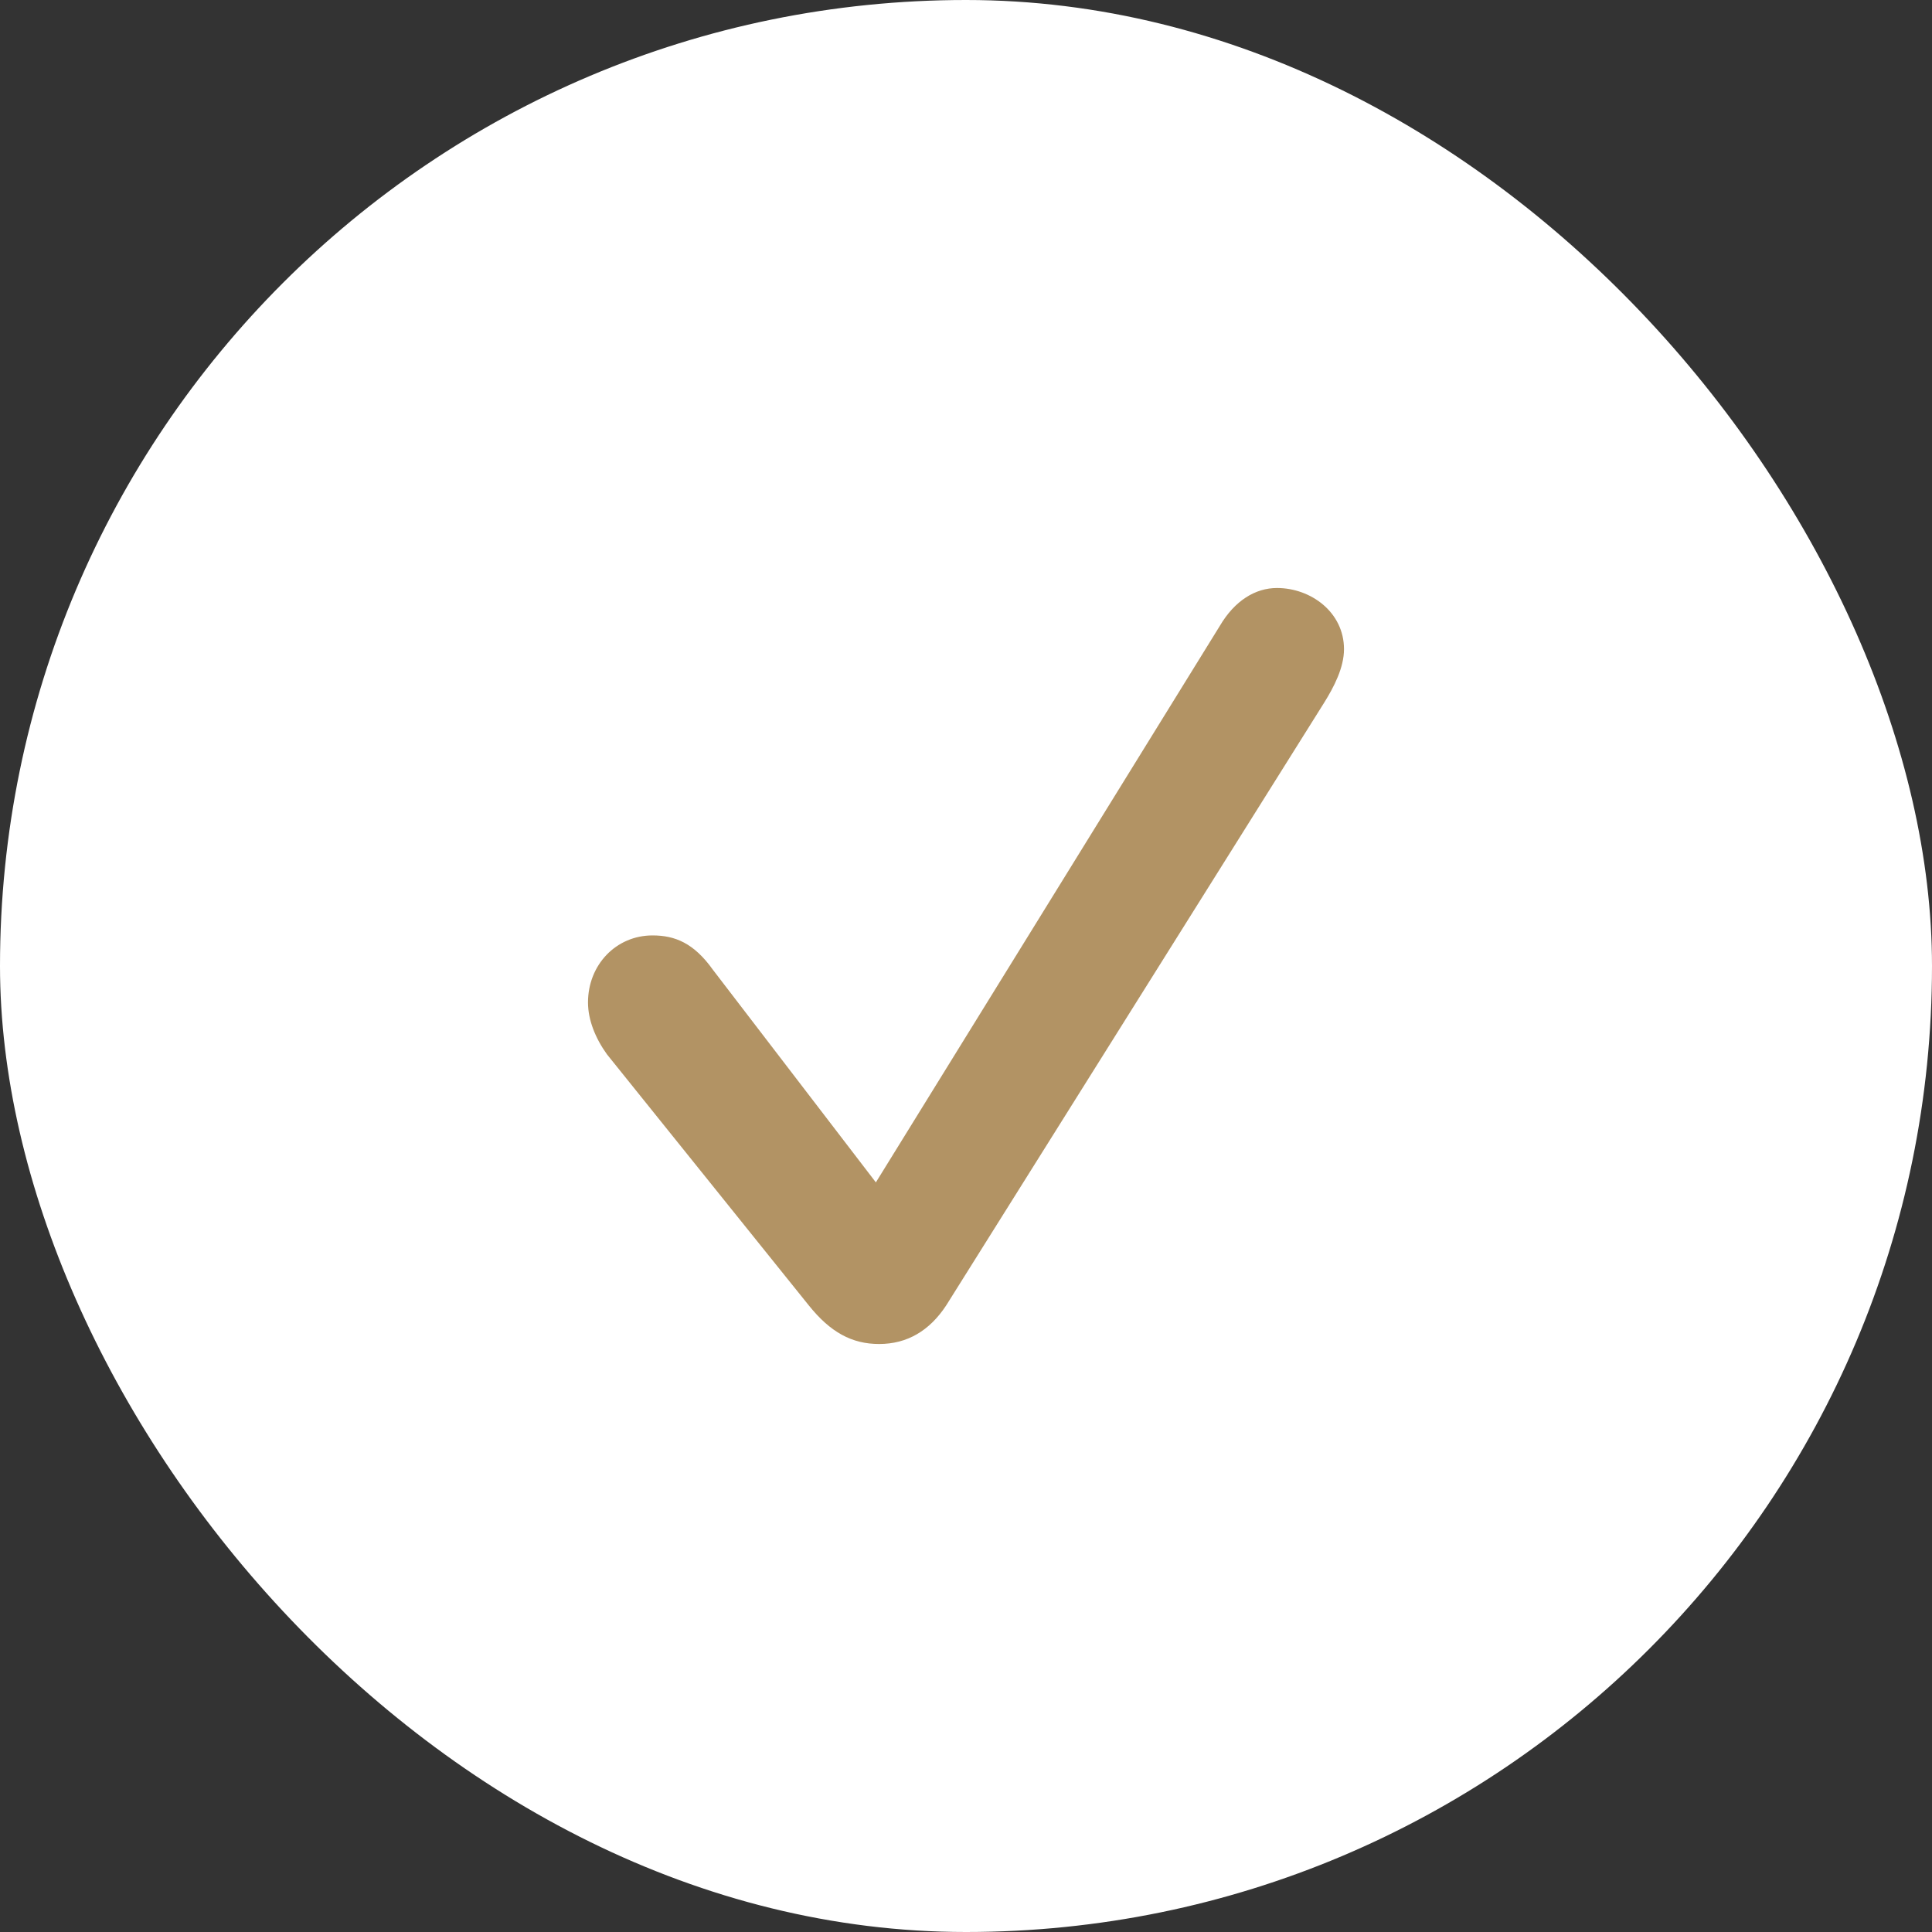
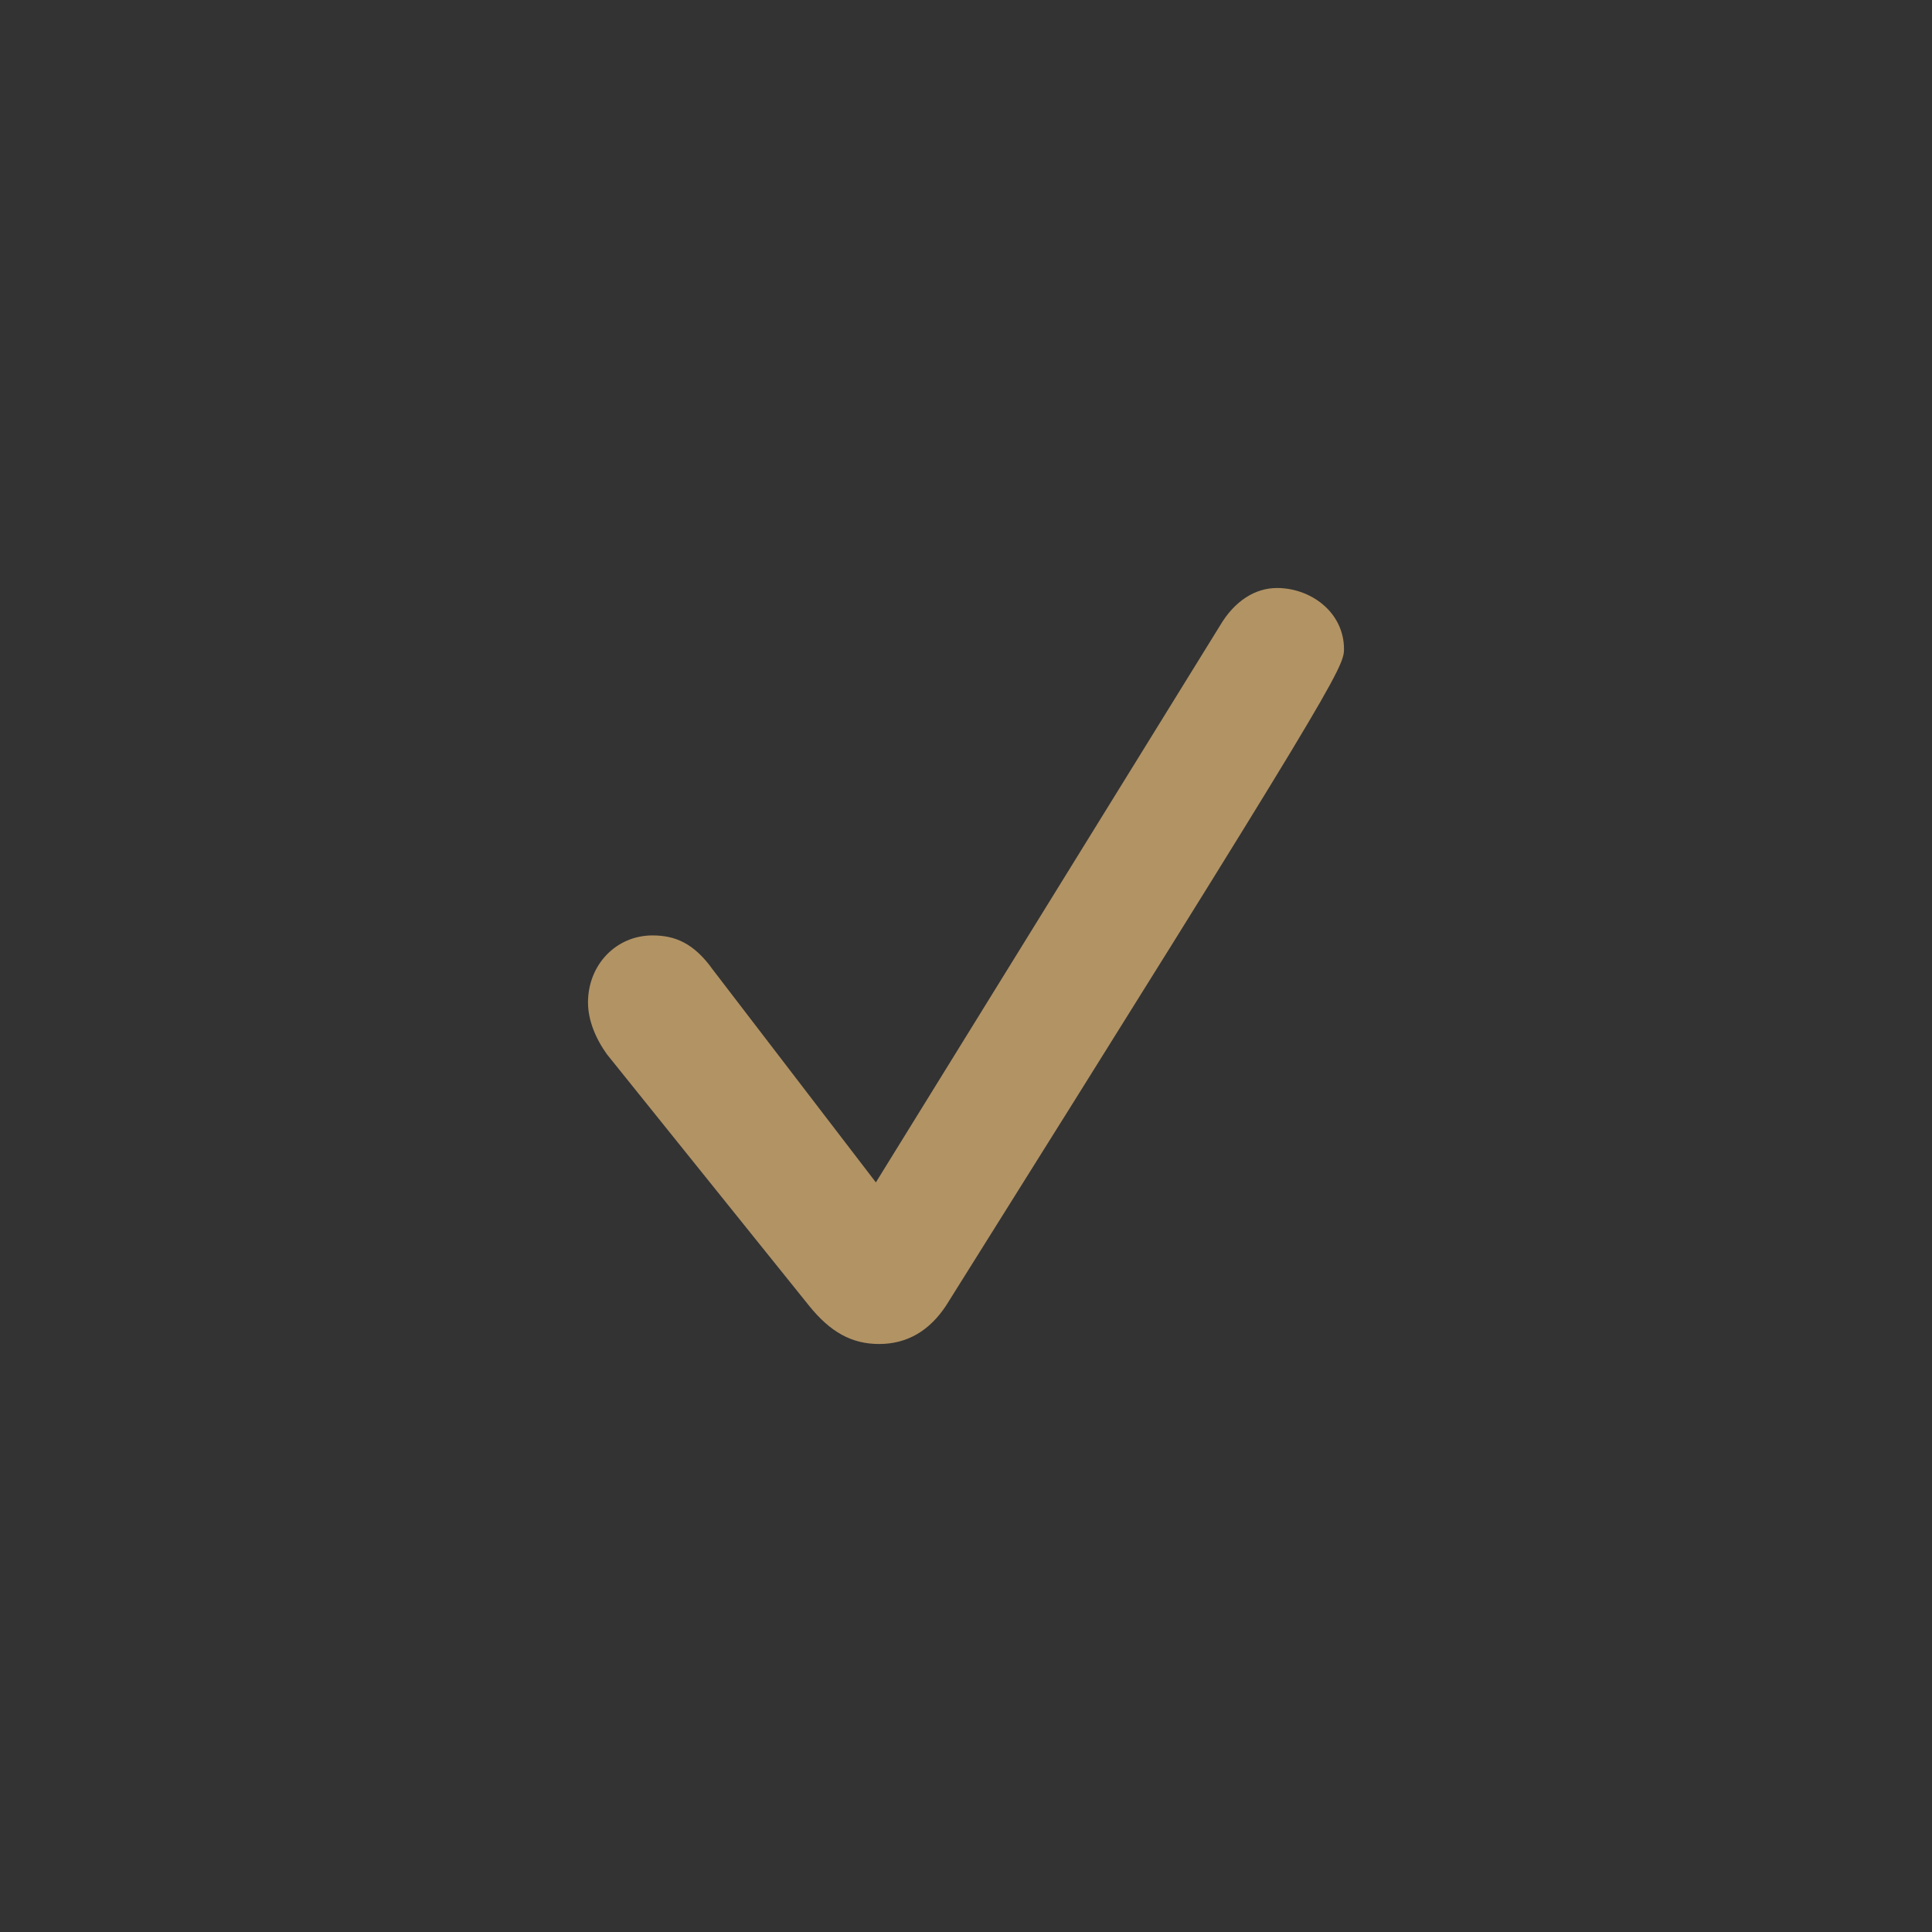
<svg xmlns="http://www.w3.org/2000/svg" width="23" height="23" viewBox="0 0 23 23" fill="none">
  <rect x="0" y="0" width="23" height="23" fill="#333333" stroke="none" />
-   <rect width="23" height="23" rx="11.5" fill="white" />
-   <path d="M10.466 16C10.801 16 11.067 15.841 11.264 15.541L15.764 8.365C15.882 8.176 16 7.947 16 7.728C16 7.289 15.606 7 15.202 7C14.946 7 14.7 7.149 14.523 7.449L10.427 14.076L8.487 11.545C8.26 11.226 8.034 11.136 7.768 11.136C7.335 11.136 7 11.485 7 11.934C7 12.143 7.089 12.362 7.226 12.552L9.629 15.541C9.885 15.86 10.141 16 10.466 16Z" fill="#B29364" />
+   <path d="M10.466 16C10.801 16 11.067 15.841 11.264 15.541C15.882 8.176 16 7.947 16 7.728C16 7.289 15.606 7 15.202 7C14.946 7 14.7 7.149 14.523 7.449L10.427 14.076L8.487 11.545C8.26 11.226 8.034 11.136 7.768 11.136C7.335 11.136 7 11.485 7 11.934C7 12.143 7.089 12.362 7.226 12.552L9.629 15.541C9.885 15.86 10.141 16 10.466 16Z" fill="#B29364" />
</svg>